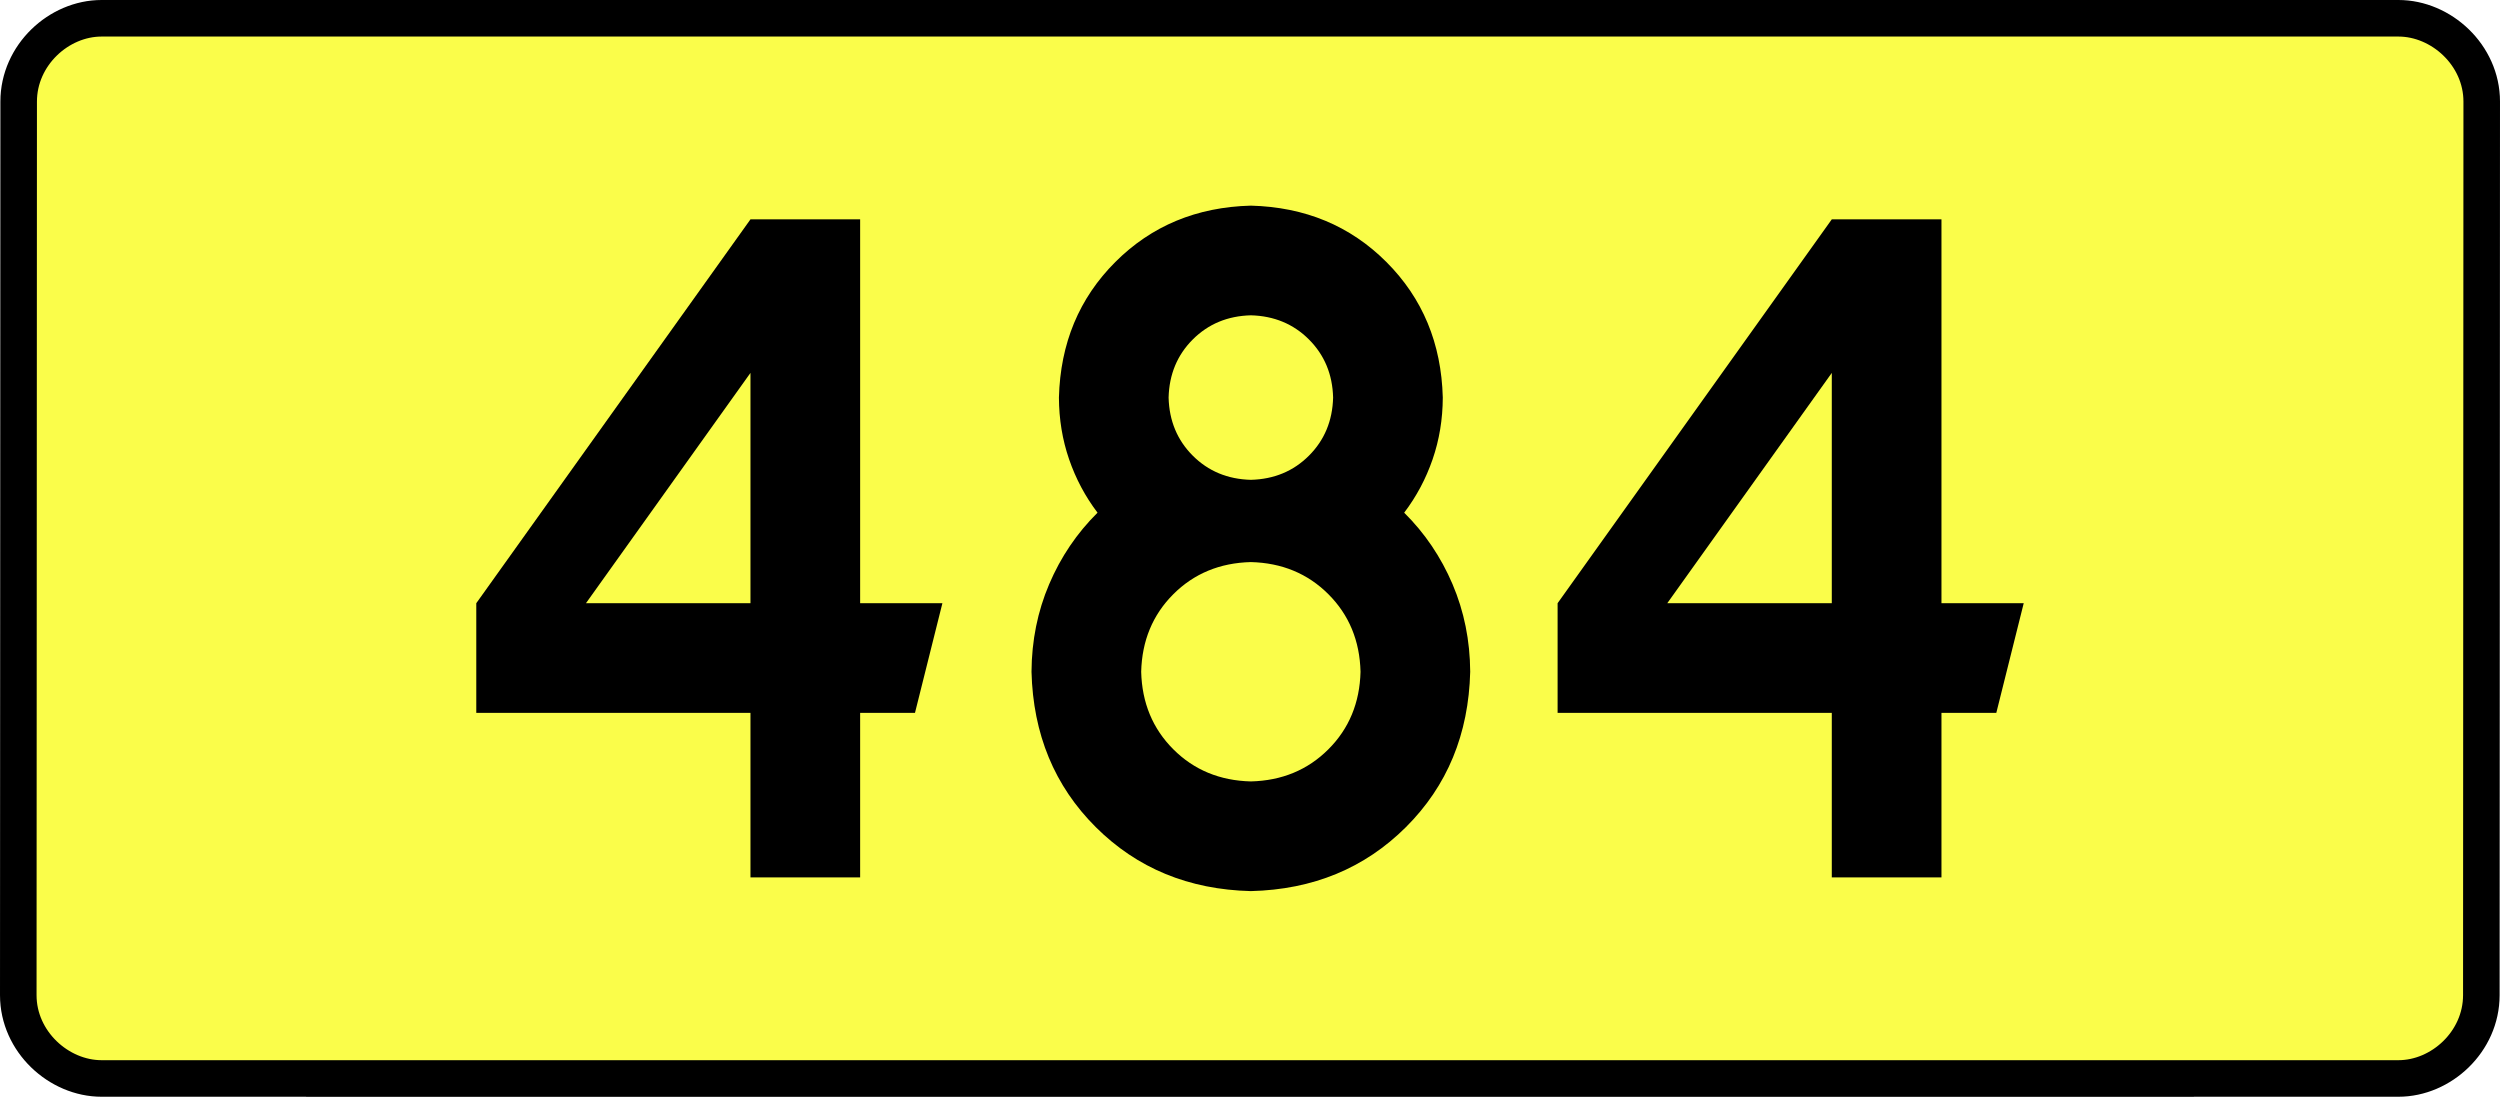
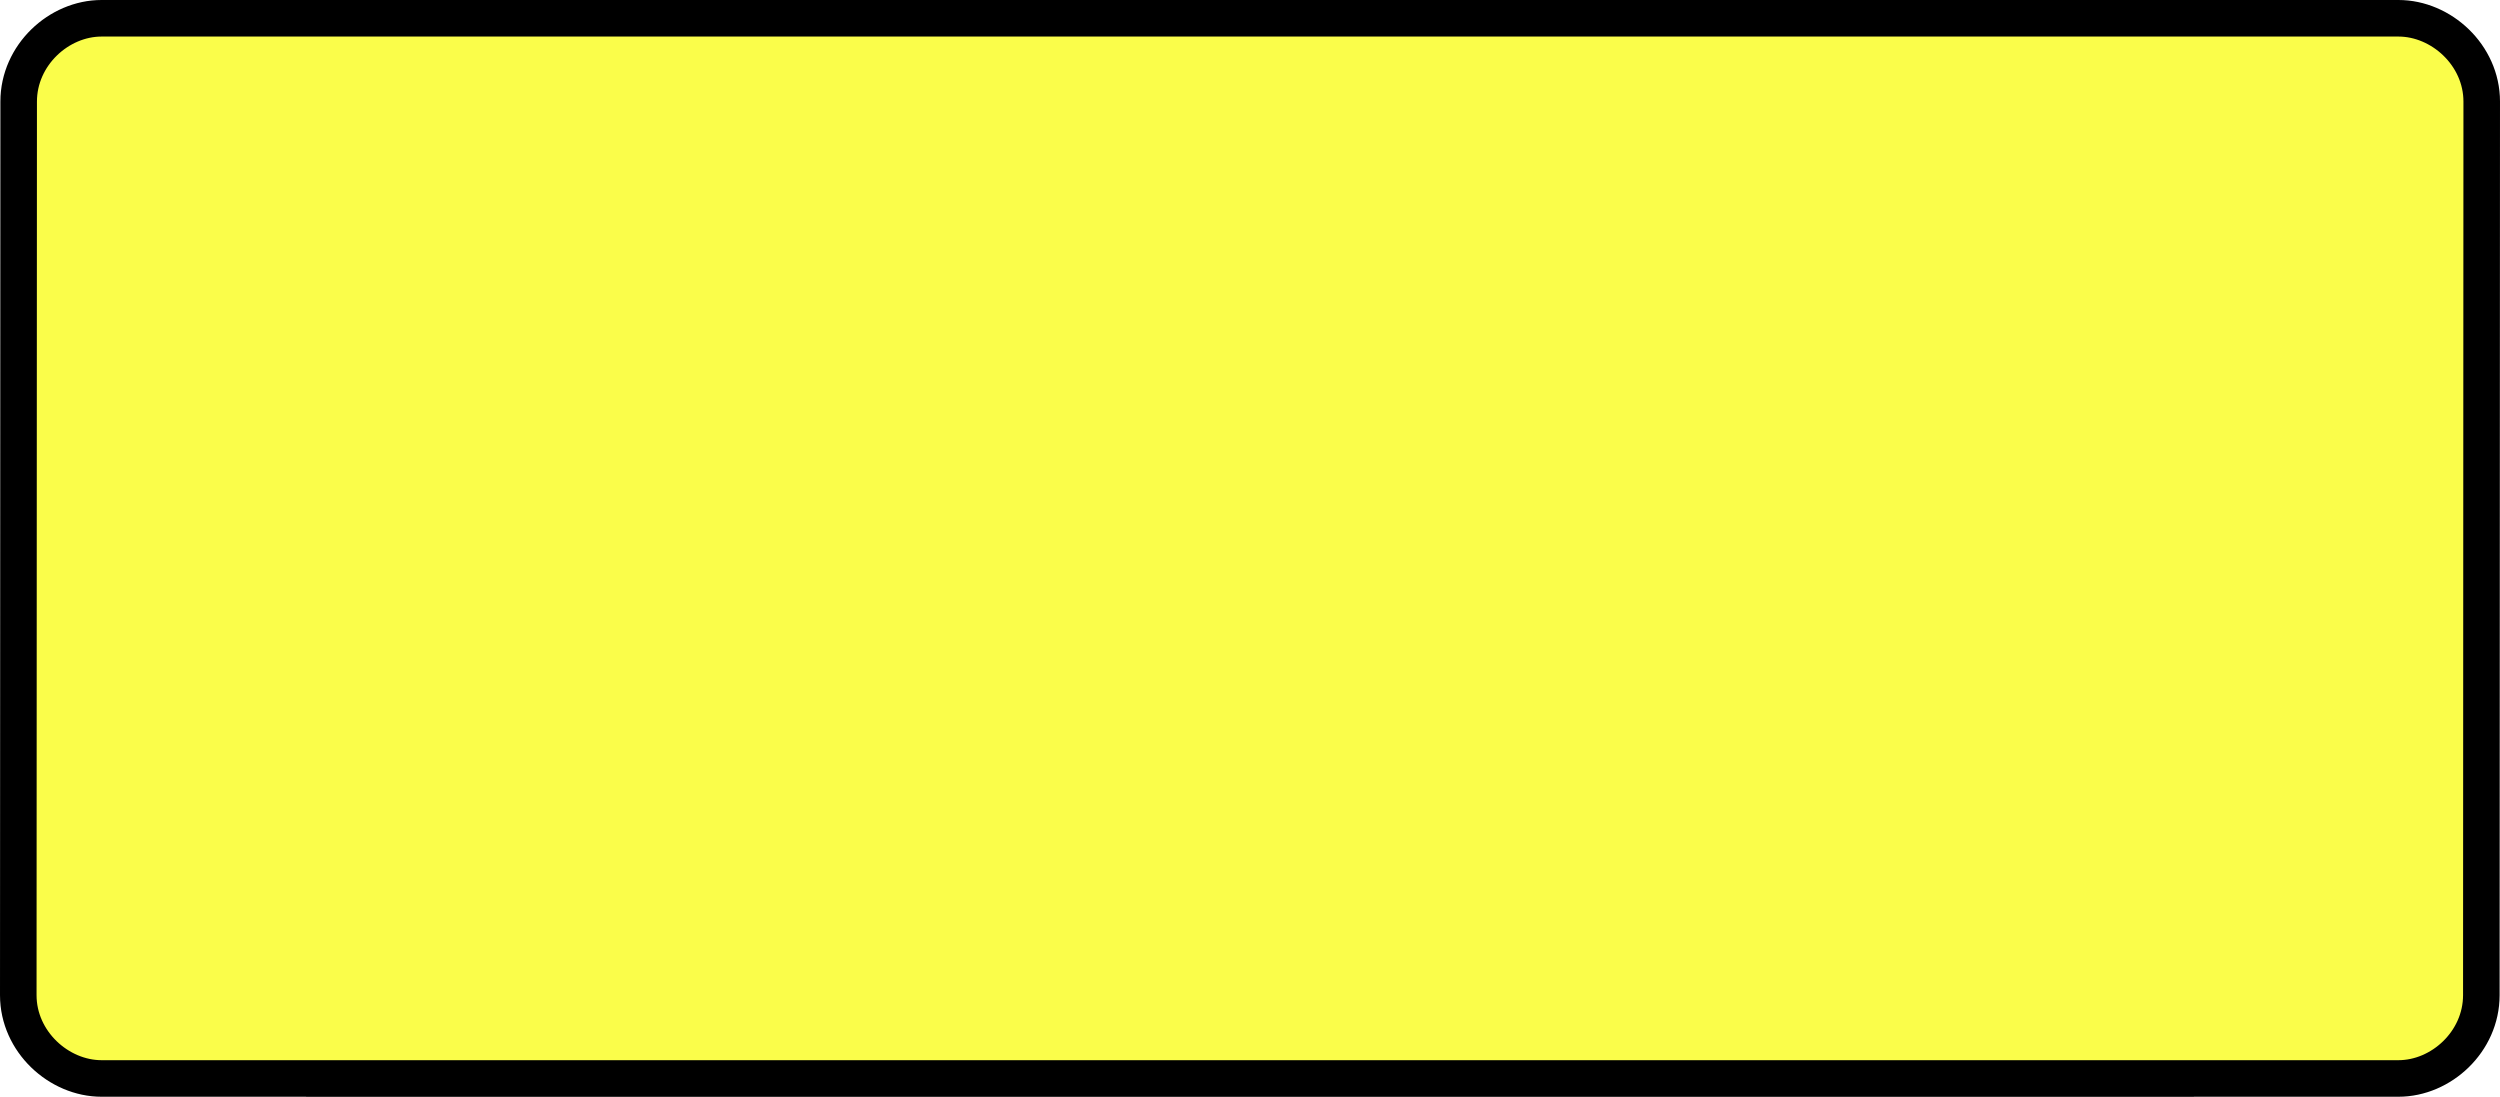
<svg xmlns="http://www.w3.org/2000/svg" xmlns:ns1="http://sodipodi.sourceforge.net/DTD/sodipodi-0.dtd" xmlns:ns2="http://www.inkscape.org/namespaces/inkscape" version="1.0" id="Vrstva_1" x="0px" y="0px" width="615.458" height="270" viewBox="0 0 609.84 354.33" enable-background="new 0 0 756.85 354.33" xml:space="preserve" ns1:version="0.32" ns2:version="0.46" ns1:docname="DW484-PL.svg" ns2:output_extension="org.inkscape.output.svg.inkscape">
  <rect x="0" y="0" width="609.84" height="354.33" fill="#808080" stroke="none" />
  <defs id="defs13" />
  <ns1:namedview ns2:window-height="712" ns2:window-width="1280" ns2:pageshadow="2" ns2:pageopacity="0.0" guidetolerance="10.0" gridtolerance="10.0" objecttolerance="10.0" borderopacity="1.0" bordercolor="#666666" pagecolor="#ffffff" id="base" showgrid="false" ns2:zoom="1.2923685" ns2:cx="206.5778" ns2:cy="124.75107" ns2:window-x="-4" ns2:window-y="-4" ns2:current-layer="Vrstva_1" units="px" showguides="true" ns2:guide-bbox="true" />
  <path id="rect2780" stroke-miterlimit="10" d="M -66.115,5.905 L 675.954,5.905 C 689.77,5.905 702.857,17.787 702.857,32.808 L 702.732,321.522 C 702.732,336.541 689.77,348.424 675.954,348.424 L -66.115,348.424 C -79.929,348.424 -93.017,336.541 -93.017,321.522 L -92.892,32.808 C -92.892,17.788 -79.928,5.905 -66.115,5.905 z" style="fill:#fafd4a;stroke:#000000;stroke-width:11.811;stroke-miterlimit:10;stroke-dasharray:none" ns1:nodetypes="ccccccccc" />
-   <path style="font-size:283.463px;font-style:normal;font-variant:normal;font-weight:bold;font-stretch:normal;text-align:center;line-height:125%;writing-mode:lr-tb;text-anchor:middle;fill:#000000;fill-opacity:1;stroke:none;stroke-width:1px;stroke-linecap:butt;stroke-linejoin:miter;stroke-opacity:1;font-family:Drogowskaz;-inkscape-font-specification:Drogowskaz Bold" d="M 143.534,70.866 L 54.951,194.882 L 54.951,230.315 L 143.534,230.315 L 143.534,283.464 L 178.967,283.464 L 178.967,230.315 L 196.683,230.315 L 205.542,194.882 L 178.967,194.882 L 178.967,70.866 L 143.534,70.866 L 143.534,70.866 z M 143.534,194.882 L 90.384,194.882 L 143.534,120.475 L 143.534,194.882 L 143.534,194.882 z M 340.63,217.027 C 340.376,227.061 336.915,235.411 330.248,242.078 C 323.581,248.746 315.23,252.206 305.197,252.46 C 295.163,252.206 286.813,248.746 280.146,242.078 C 273.478,235.411 270.018,227.061 269.764,217.027 C 270.018,206.994 273.478,198.643 280.146,191.976 C 286.813,185.309 295.163,181.848 305.197,181.594 C 315.23,181.848 323.581,185.309 330.248,191.976 C 336.915,198.643 340.376,206.994 340.63,217.027 L 340.63,217.027 z M 367.205,128.445 C 366.752,110.941 360.681,96.343 348.99,84.652 C 337.299,72.961 322.701,66.889 305.197,66.437 C 287.692,66.889 273.095,72.961 261.404,84.652 C 249.713,96.343 243.641,110.941 243.189,128.445 C 243.216,135.457 244.311,142.103 246.472,148.381 C 248.633,154.661 251.696,160.413 255.661,165.638 C 248.993,172.246 243.787,179.943 240.043,188.729 C 236.298,197.515 234.394,206.947 234.331,217.027 C 234.838,237.201 241.76,253.932 255.094,267.221 C 268.429,280.51 285.13,287.401 305.197,287.893 C 325.264,287.401 341.964,280.51 355.299,267.221 C 368.634,253.932 375.555,237.201 376.063,217.027 C 376,206.947 374.096,197.515 370.351,188.729 C 366.606,179.943 361.4,172.246 354.733,165.638 C 358.697,160.413 361.76,154.661 363.921,148.381 C 366.083,142.103 367.177,135.457 367.205,128.445 L 367.205,128.445 z M 305.197,155.019 C 297.695,154.826 291.439,152.224 286.428,147.213 C 281.418,142.203 278.816,135.947 278.622,128.445 C 278.816,120.943 281.418,114.687 286.428,109.676 C 291.439,104.666 297.695,102.064 305.197,101.87 C 312.699,102.064 318.955,104.666 323.965,109.676 C 328.976,114.687 331.578,120.943 331.772,128.445 C 331.578,135.947 328.976,142.203 323.965,147.213 C 318.955,152.224 312.699,154.826 305.197,155.019 L 305.197,155.019 z M 492.881,70.866 L 404.298,194.882 L 404.298,230.315 L 492.881,230.315 L 492.881,283.464 L 528.314,283.464 L 528.314,230.315 L 546.031,230.315 L 554.889,194.882 L 528.314,194.882 L 528.314,70.866 L 492.881,70.866 L 492.881,70.866 z M 492.881,194.882 L 439.731,194.882 L 492.881,120.475 L 492.881,194.882 L 492.881,194.882 z" id="text2381" ns1:nodetypes="cccccccccccccccccccscscscscccscscscscscscscscccscscscscccccccccccccccccccc" />
</svg>